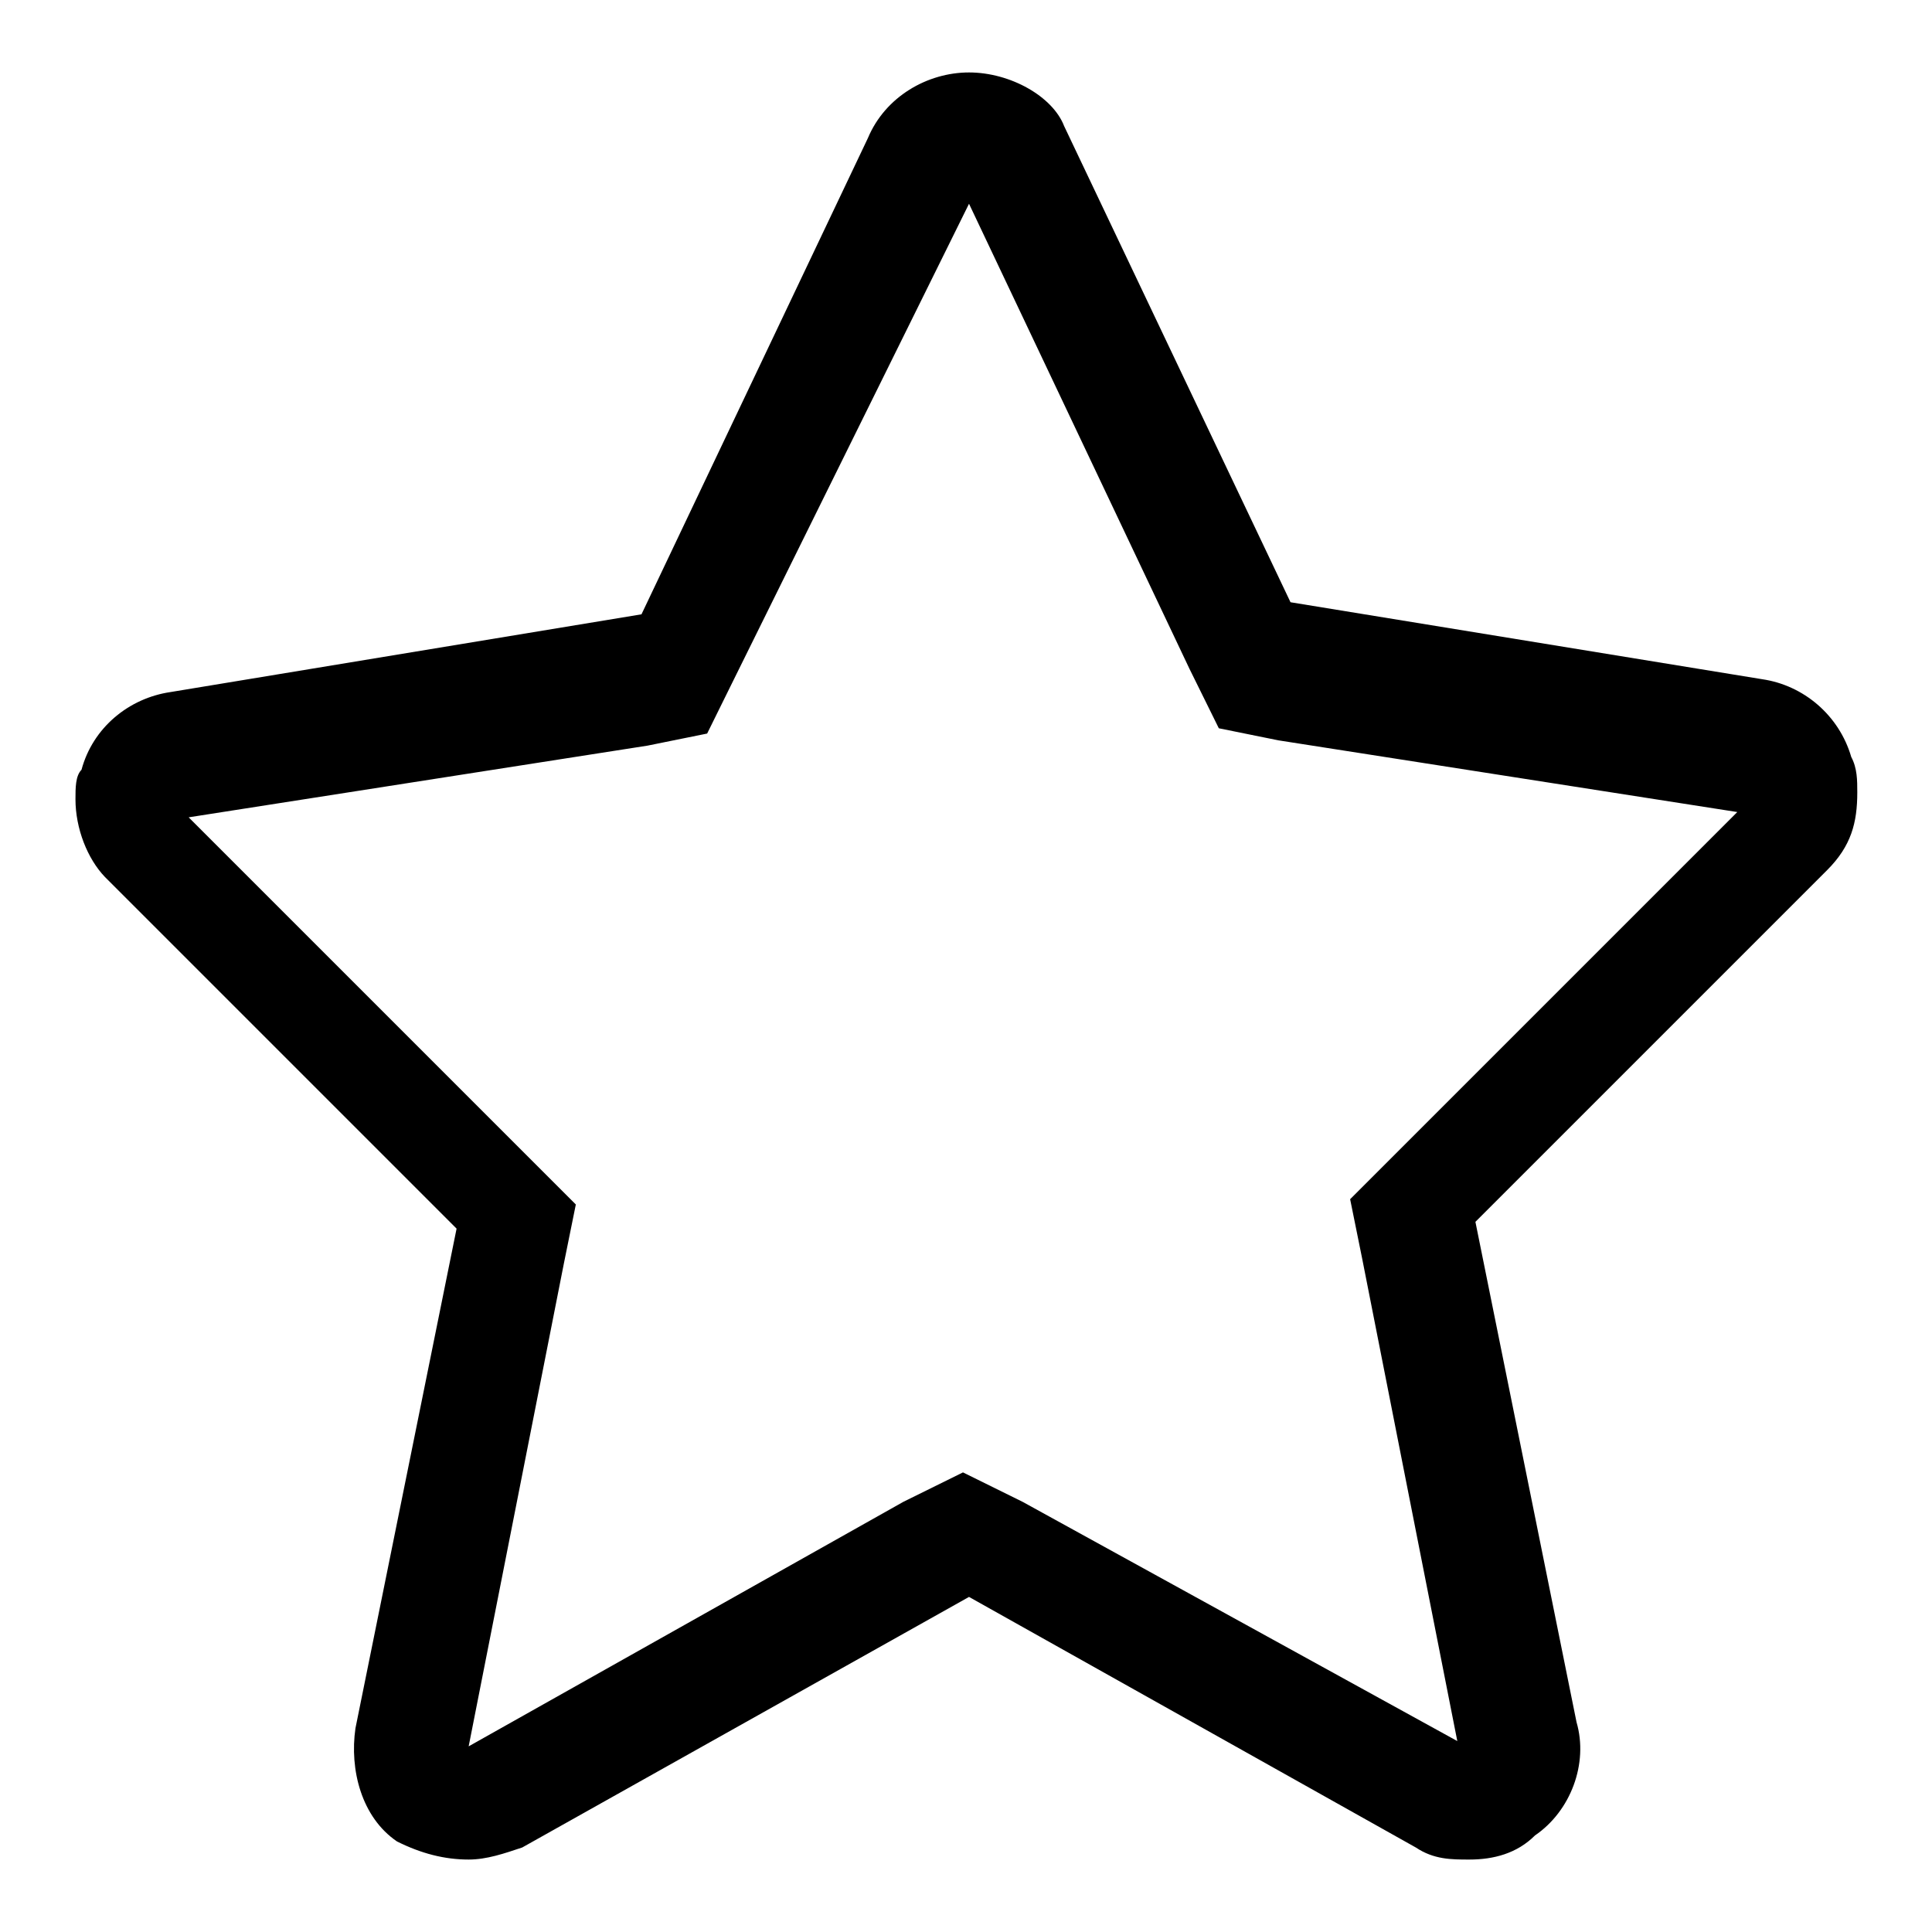
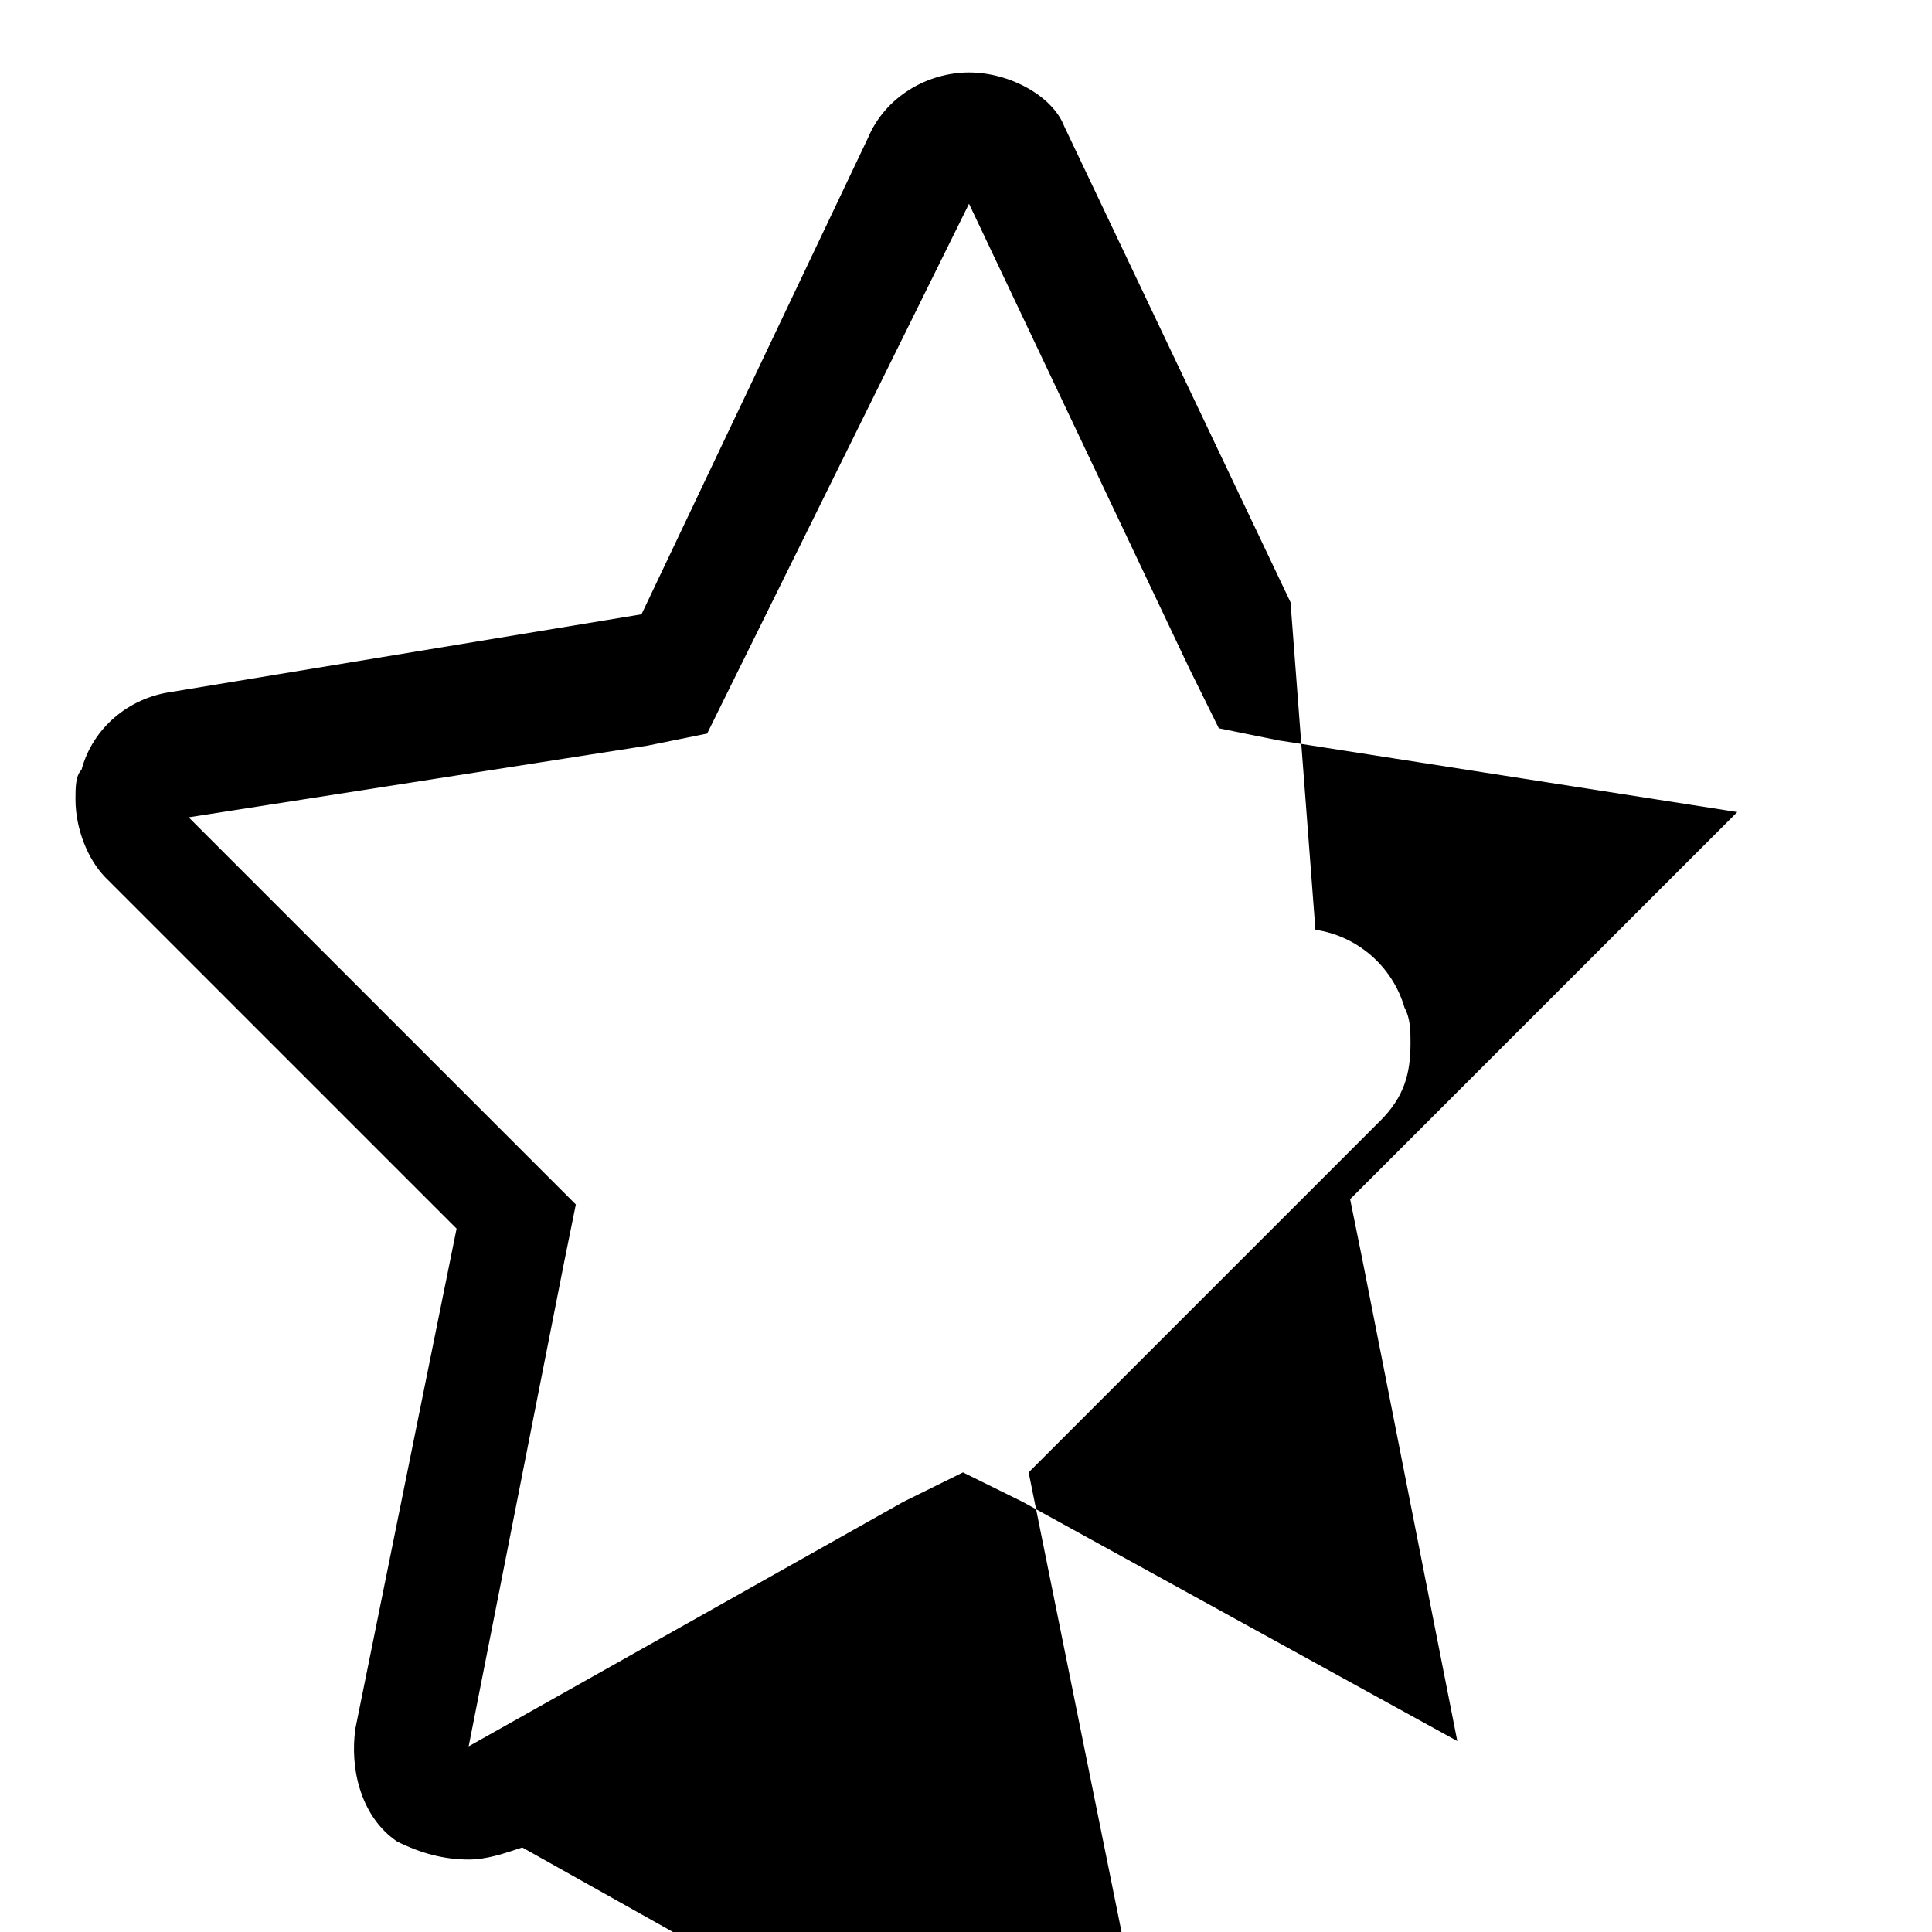
<svg xmlns="http://www.w3.org/2000/svg" version="1.1" x="0px" y="0px" viewBox="0 0 256 256" enable-background="new 0 0 256 256" xml:space="preserve">
  <g>
    <g>
-       <path fill="#000000" d="M128.4,27l29.2,61.6l3.9,7.9l7.9,1.6l60.8,9.5l-45,45l-6.3,6.3l1.6,7.9l12.6,63.9L135.5,199l-7.9-3.9l-7.9,3.9l-57.6,32.4l12.6-63.9l1.6-7.9l-6.3-6.3l-45-45l60.8-9.5l7.9-1.6l3.9-7.9L128.4,27 M128.4,9.6c-5.5,0-11.1,3.2-13.4,8.7L85,81.4L22.6,91.7c-5.5,0.8-10.3,4.7-11.8,10.3c-0.8,0.8-0.8,2.4-0.8,3.9c0,3.9,1.6,7.9,3.9,10.3l46.6,46.6L47.1,229c-0.8,5.5,0.8,11.8,5.5,15c3.2,1.6,6.3,2.4,9.5,2.4c2.4,0,4.7-0.8,7.1-1.6l59.2-33.2l59.2,33.2c2.4,1.6,4.7,1.6,7.1,1.6c3.2,0,6.3-0.8,8.7-3.2c4.7-3.2,7.1-9.5,5.5-15l-13.4-66.3l46.6-46.6c3.2-3.2,4-6.3,4-10.3c0-1.6,0-3.2-0.8-4.7c-1.6-5.5-6.3-9.5-11.8-10.3L171,79.8l-30-63.1C139.5,12.8,133.9,9.6,128.4,9.6L128.4,9.6z" />
+       <path fill="#000000" d="M128.4,27l29.2,61.6l3.9,7.9l7.9,1.6l60.8,9.5l-45,45l-6.3,6.3l1.6,7.9l12.6,63.9L135.5,199l-7.9-3.9l-7.9,3.9l-57.6,32.4l12.6-63.9l1.6-7.9l-6.3-6.3l-45-45l60.8-9.5l7.9-1.6l3.9-7.9L128.4,27 M128.4,9.6c-5.5,0-11.1,3.2-13.4,8.7L85,81.4L22.6,91.7c-5.5,0.8-10.3,4.7-11.8,10.3c-0.8,0.8-0.8,2.4-0.8,3.9c0,3.9,1.6,7.9,3.9,10.3l46.6,46.6L47.1,229c-0.8,5.5,0.8,11.8,5.5,15c3.2,1.6,6.3,2.4,9.5,2.4c2.4,0,4.7-0.8,7.1-1.6l59.2,33.2c2.4,1.6,4.7,1.6,7.1,1.6c3.2,0,6.3-0.8,8.7-3.2c4.7-3.2,7.1-9.5,5.5-15l-13.4-66.3l46.6-46.6c3.2-3.2,4-6.3,4-10.3c0-1.6,0-3.2-0.8-4.7c-1.6-5.5-6.3-9.5-11.8-10.3L171,79.8l-30-63.1C139.5,12.8,133.9,9.6,128.4,9.6L128.4,9.6z" />
    </g>
  </g>
</svg>